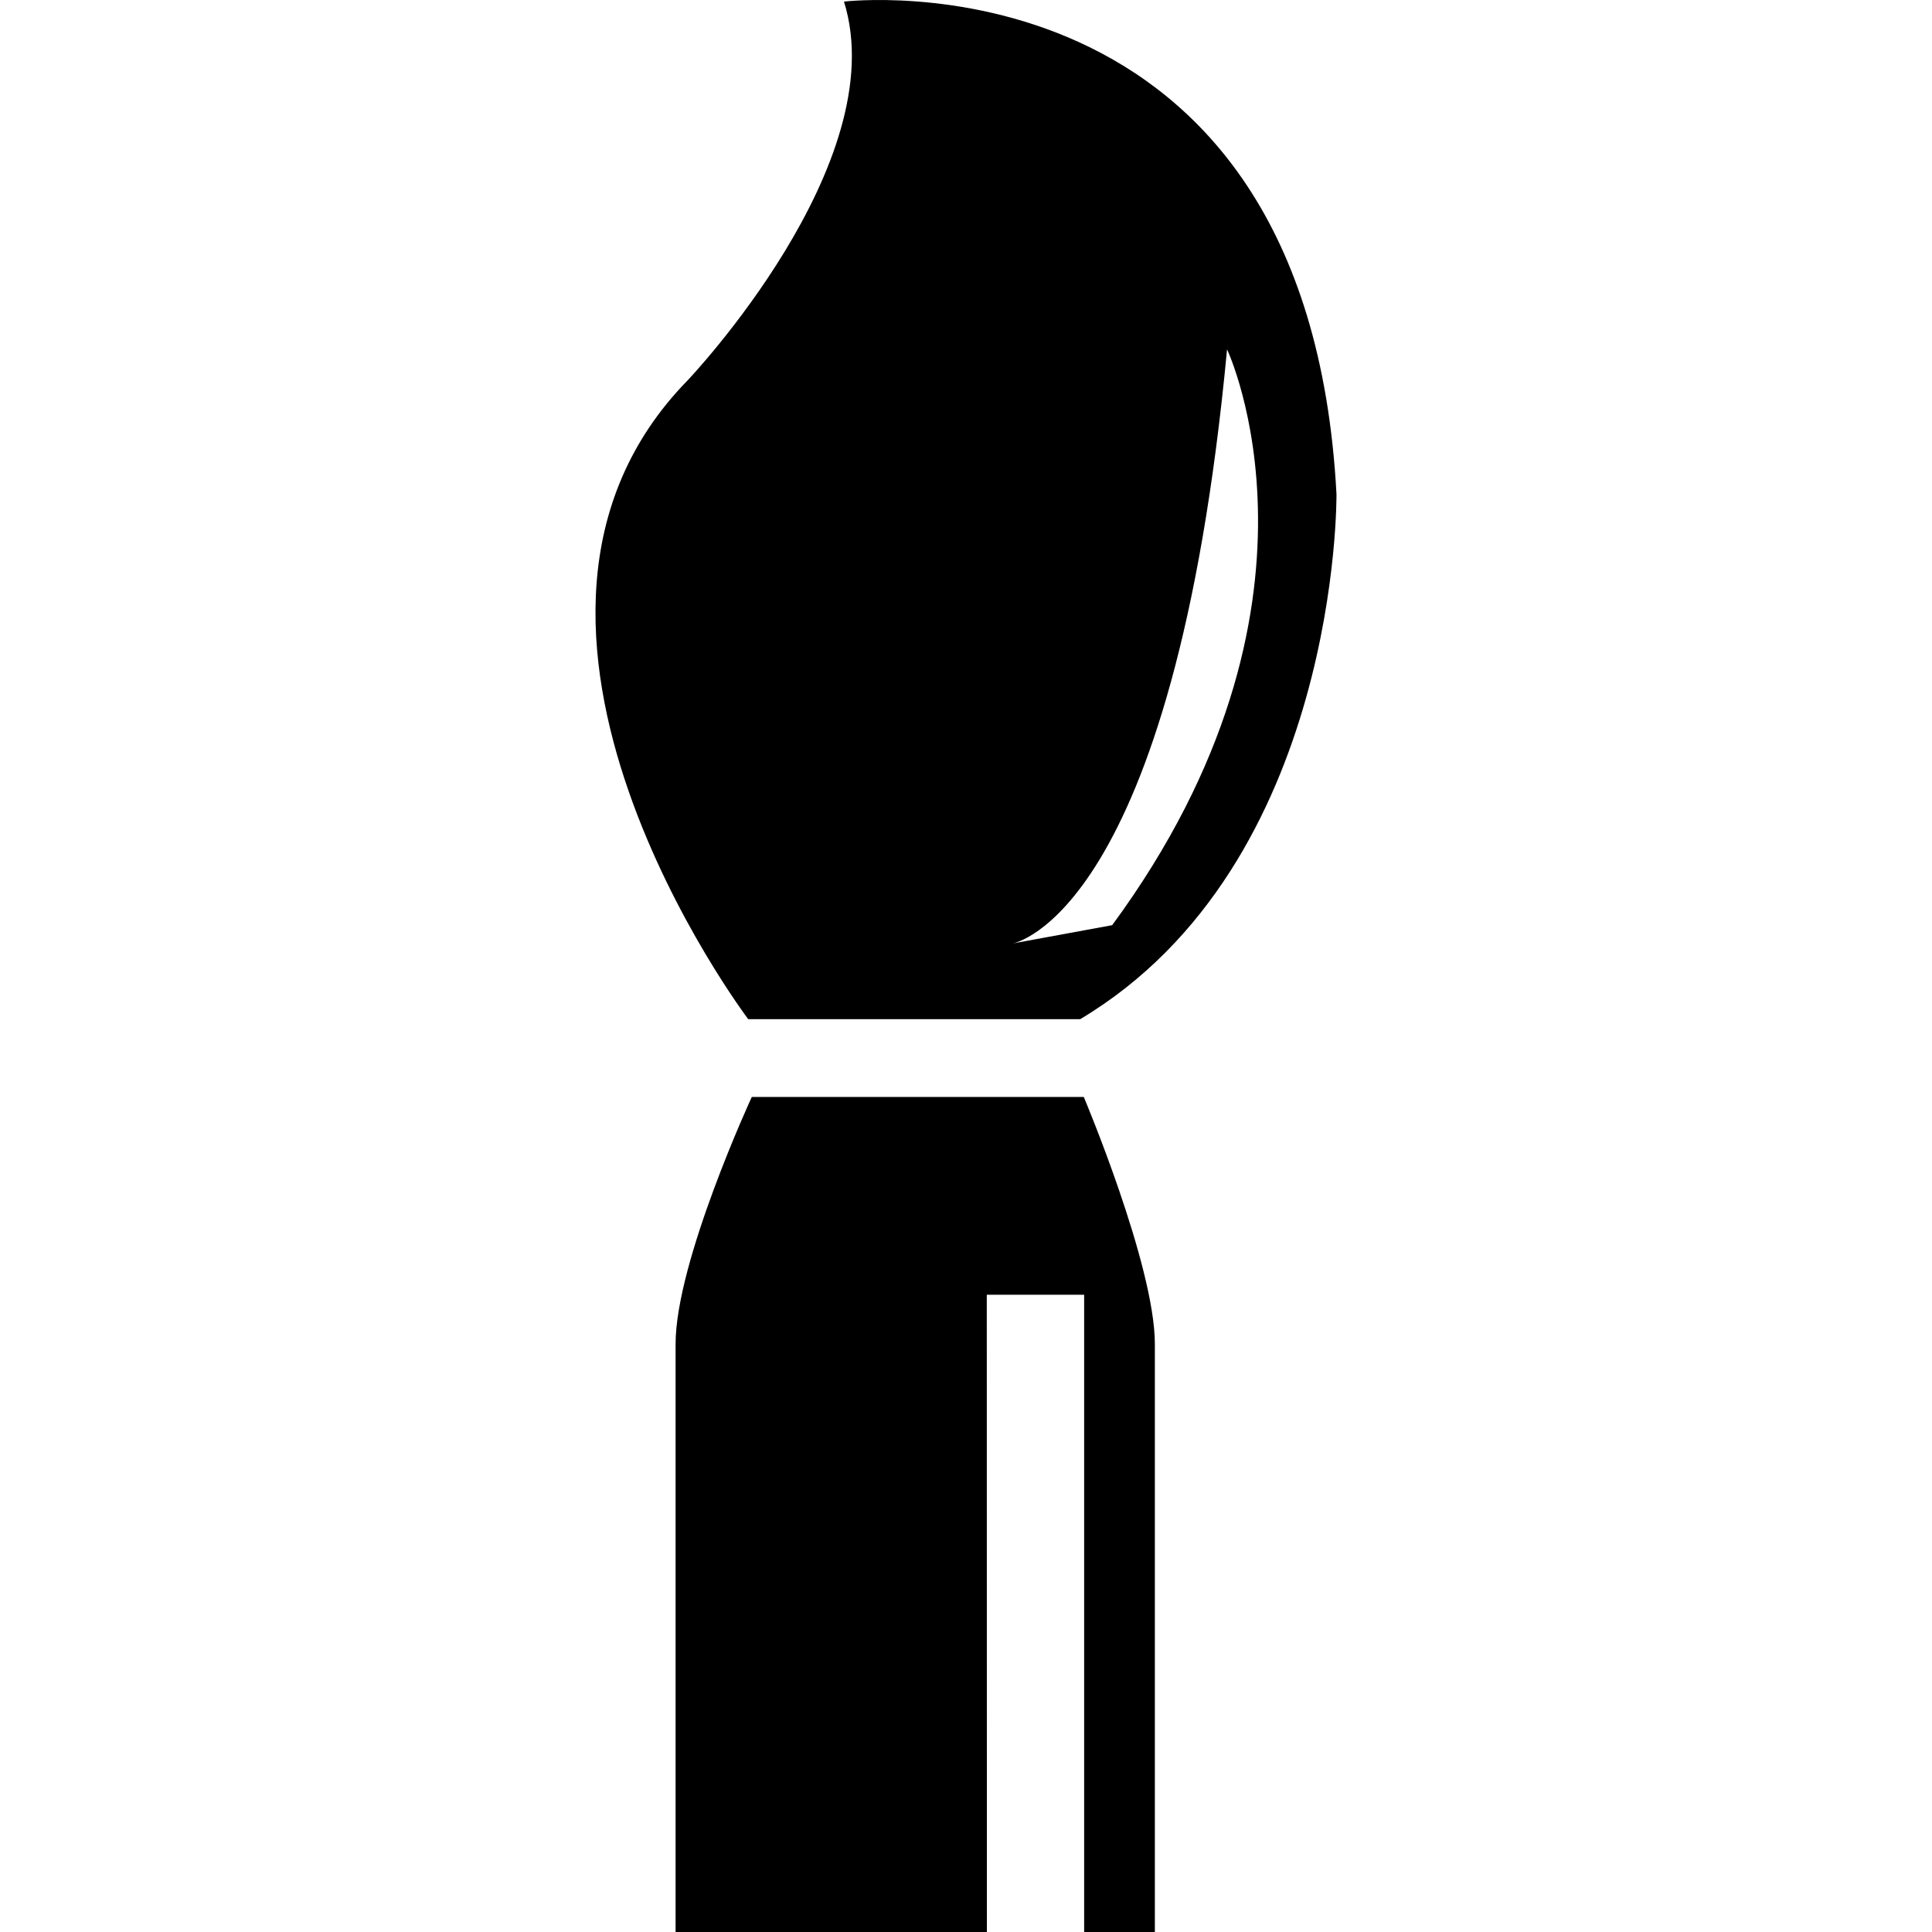
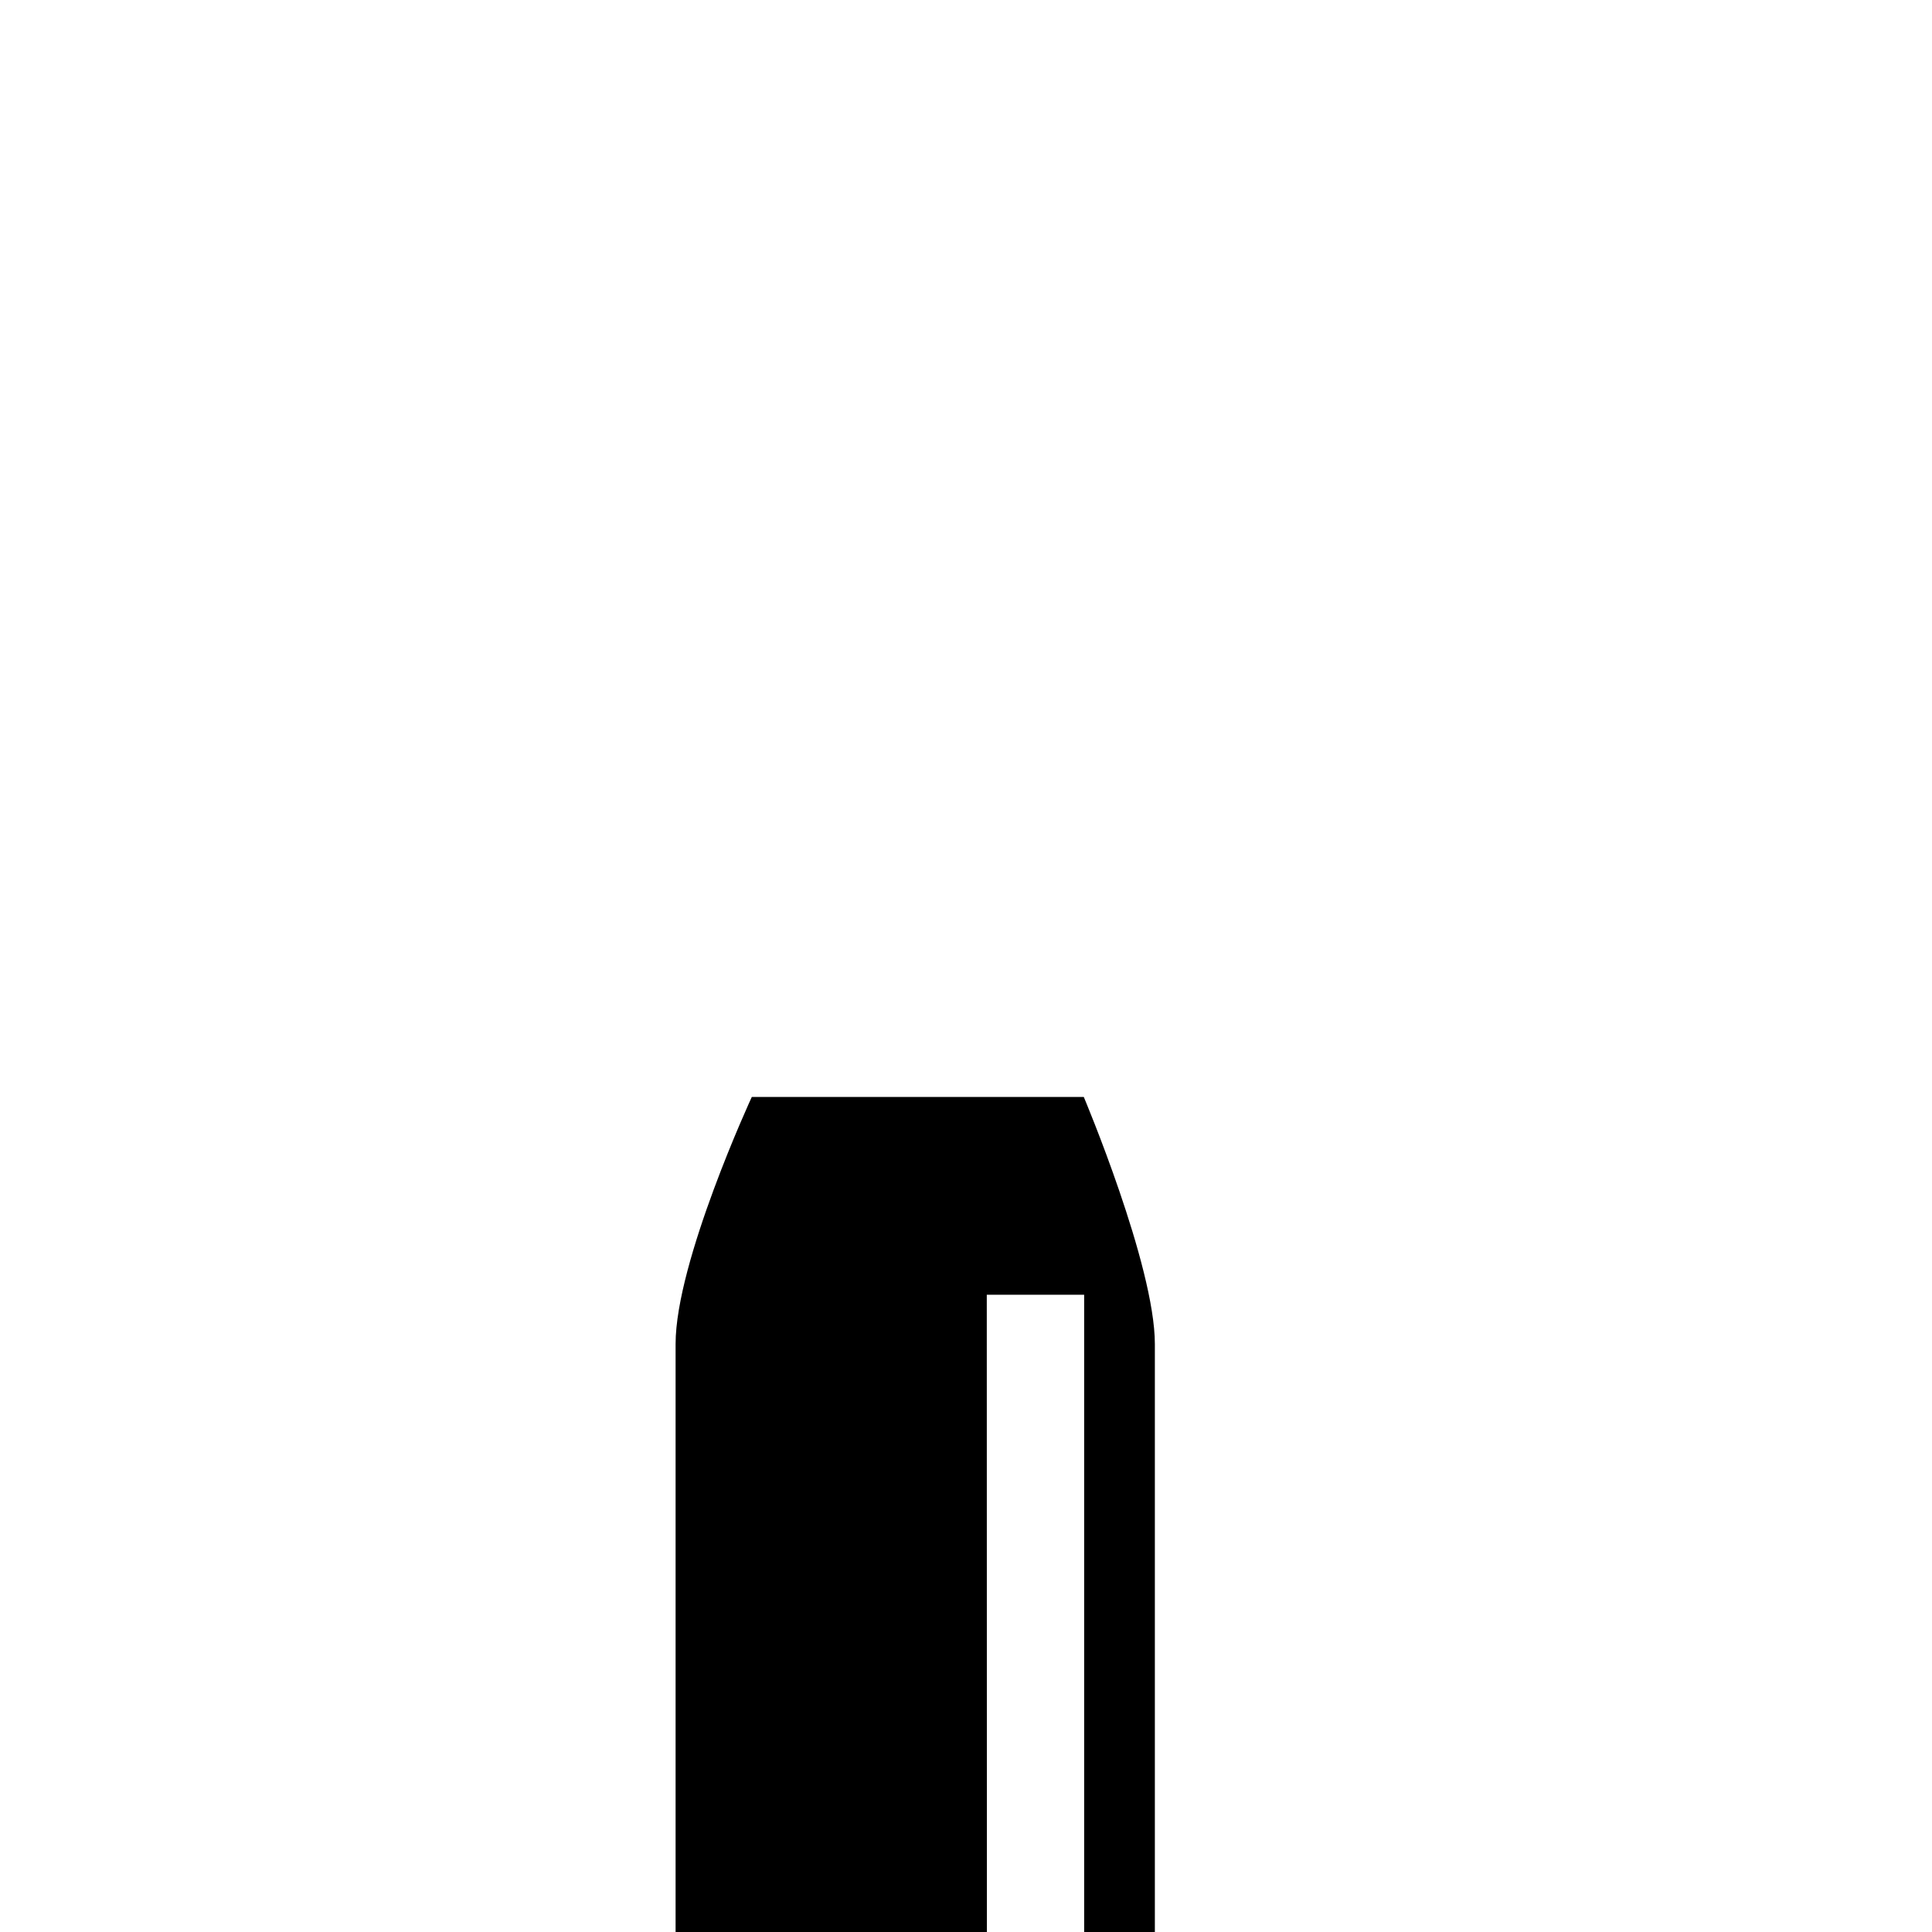
<svg xmlns="http://www.w3.org/2000/svg" fill="#000000" height="800px" width="800px" version="1.1" id="Capa_1" viewBox="0 0 36.53 36.53" xml:space="preserve">
  <g>
-     <path d="M15.958,0.03c0.951,3.054-2.955,7.16-2.955,7.16c-4.506,4.606,1.144,12.08,1.144,12.08h6.278   c4.919-2.94,4.845-9.926,4.845-9.926C24.72-1.021,15.958,0.03,15.958,0.03z M21.029,17.493l-1.882,0.346   c0,0,3.045-0.509,4.054-11.233C23.201,6.605,25.487,11.431,21.029,17.493z" />
    <path d="M20.492,20.741h-6.277c0,0-1.442,3.115-1.441,4.672c-0.001,1.557,0,11.117,0,11.117h4.531h1.355l-0.002-12.049h1.841V36.53   h1.337c0,0,0-9.631,0-11.117C21.836,23.925,20.492,20.741,20.492,20.741z" />
    <g>
	</g>
    <g>
	</g>
    <g>
	</g>
    <g>
	</g>
    <g>
	</g>
    <g>
	</g>
    <g>
	</g>
    <g>
	</g>
    <g>
	</g>
    <g>
	</g>
    <g>
	</g>
    <g>
	</g>
    <g>
	</g>
    <g>
	</g>
    <g>
	</g>
  </g>
</svg>